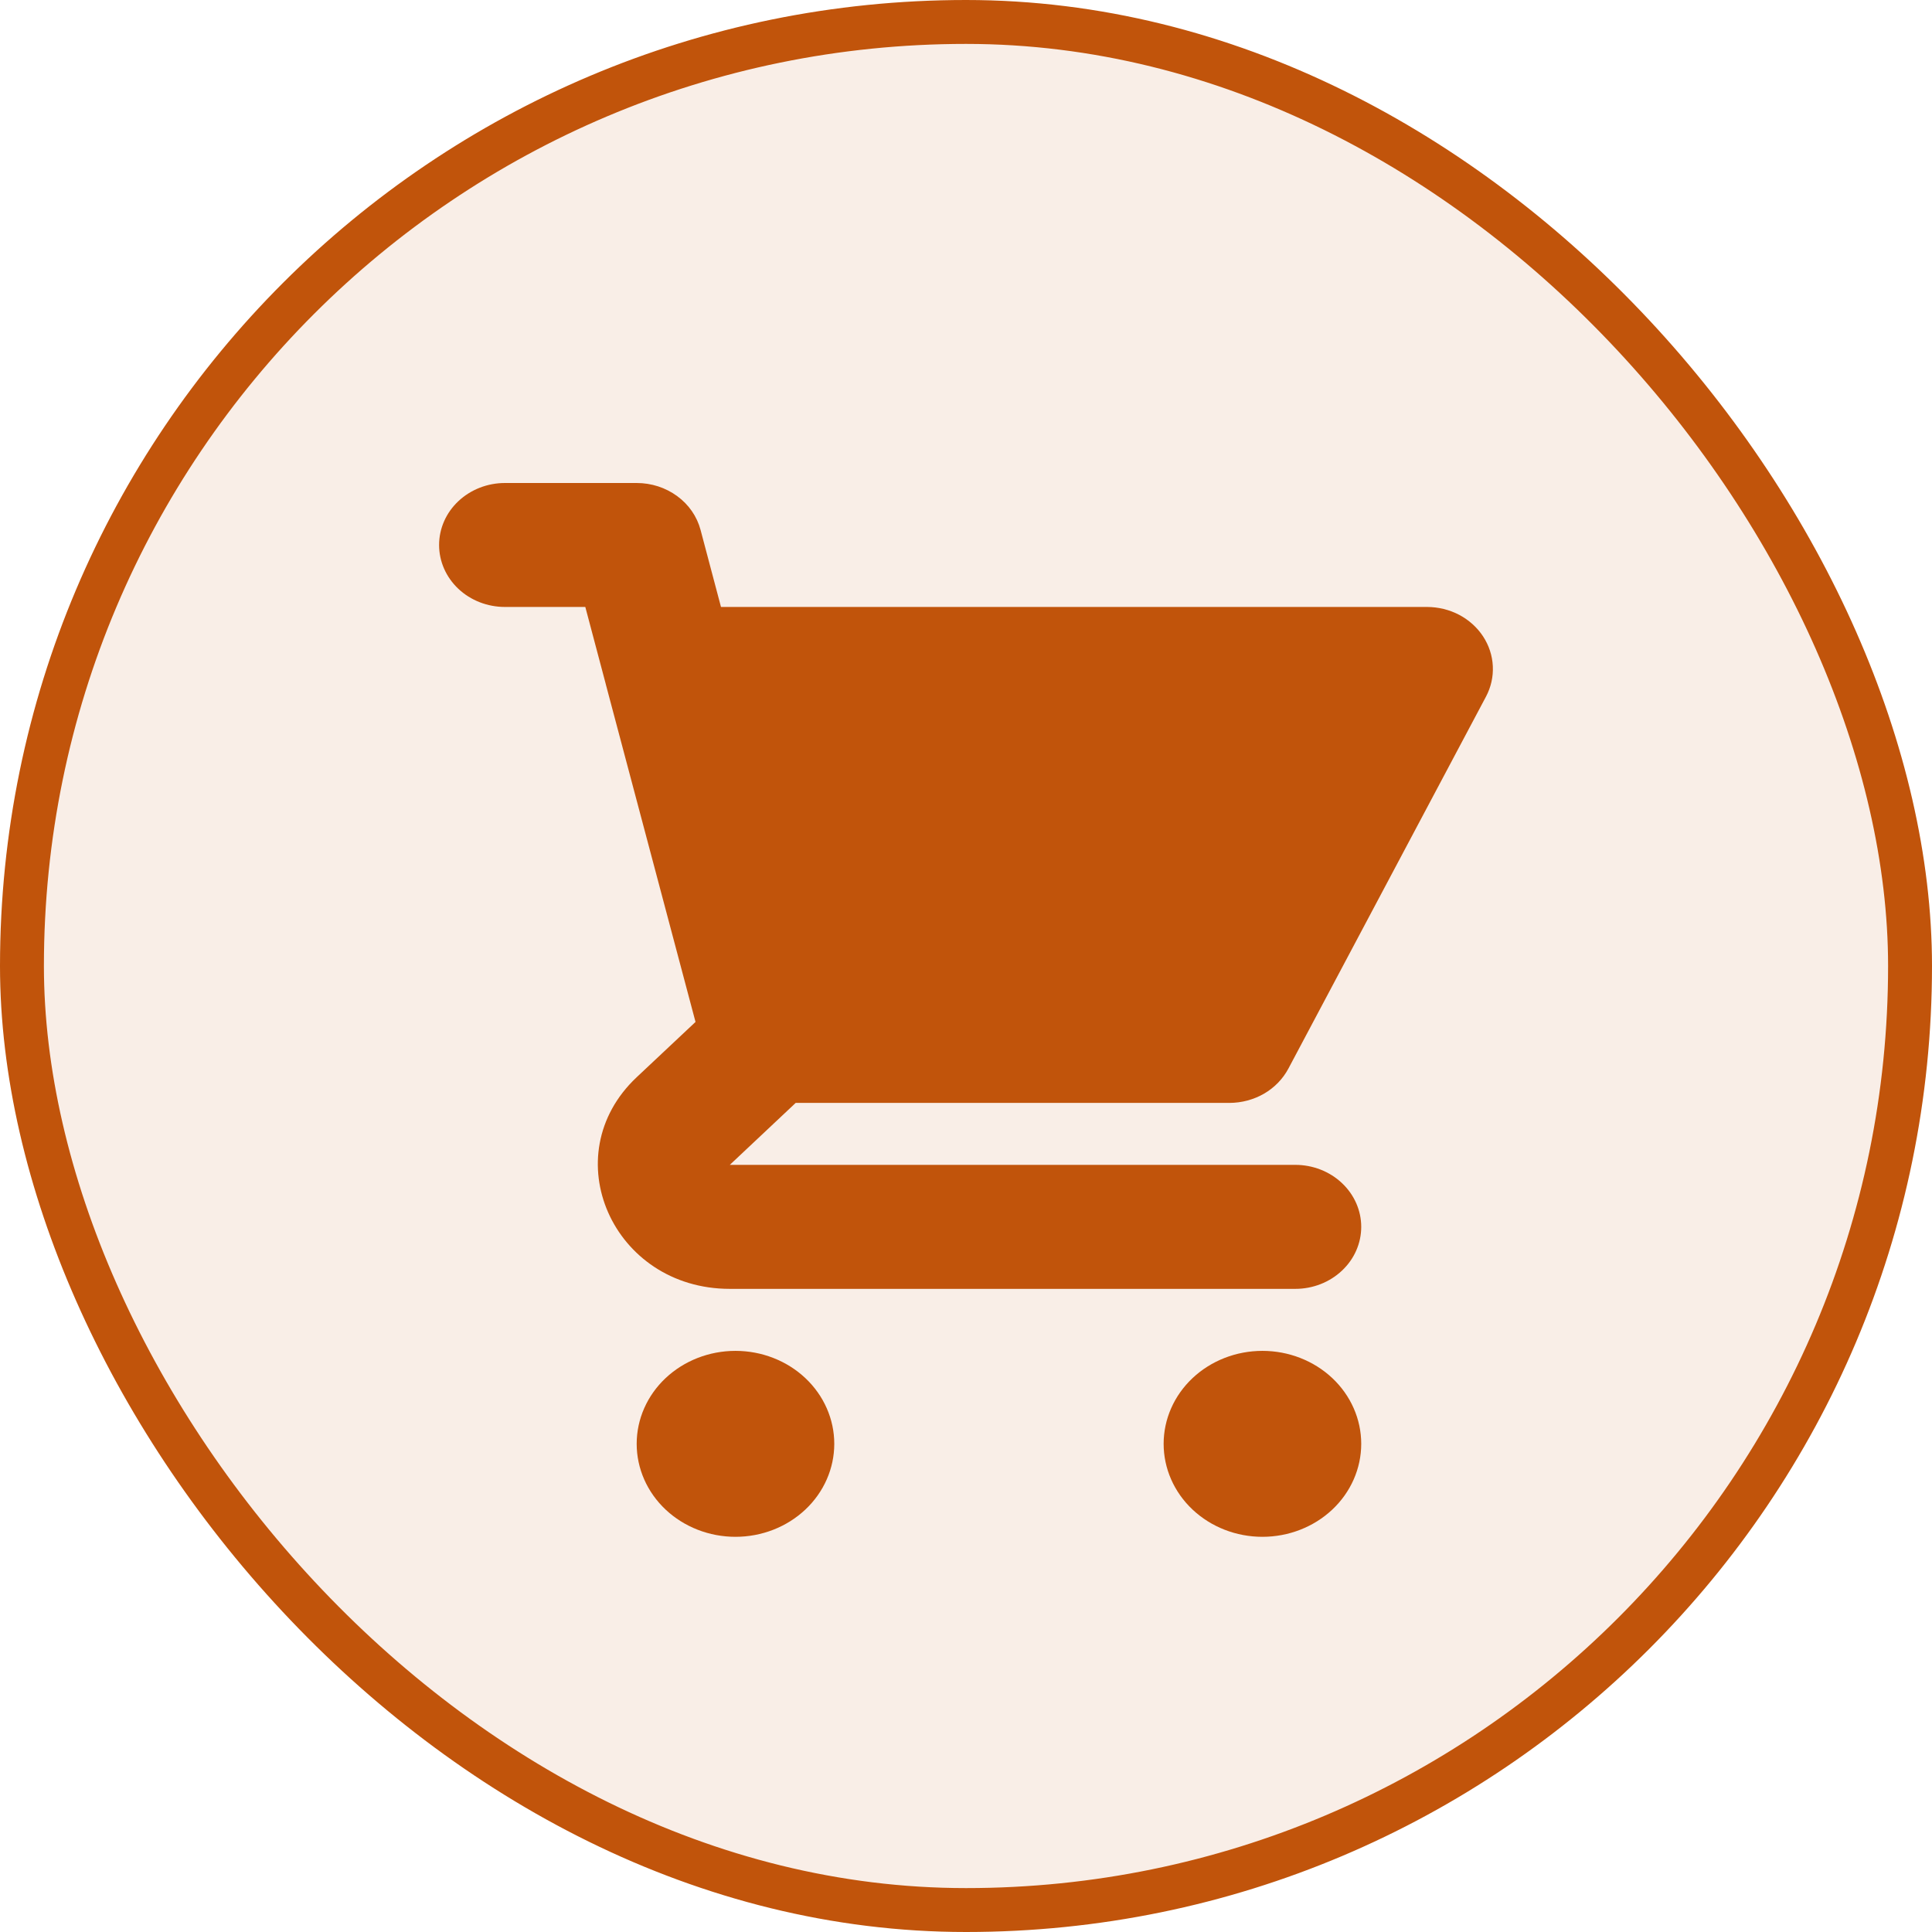
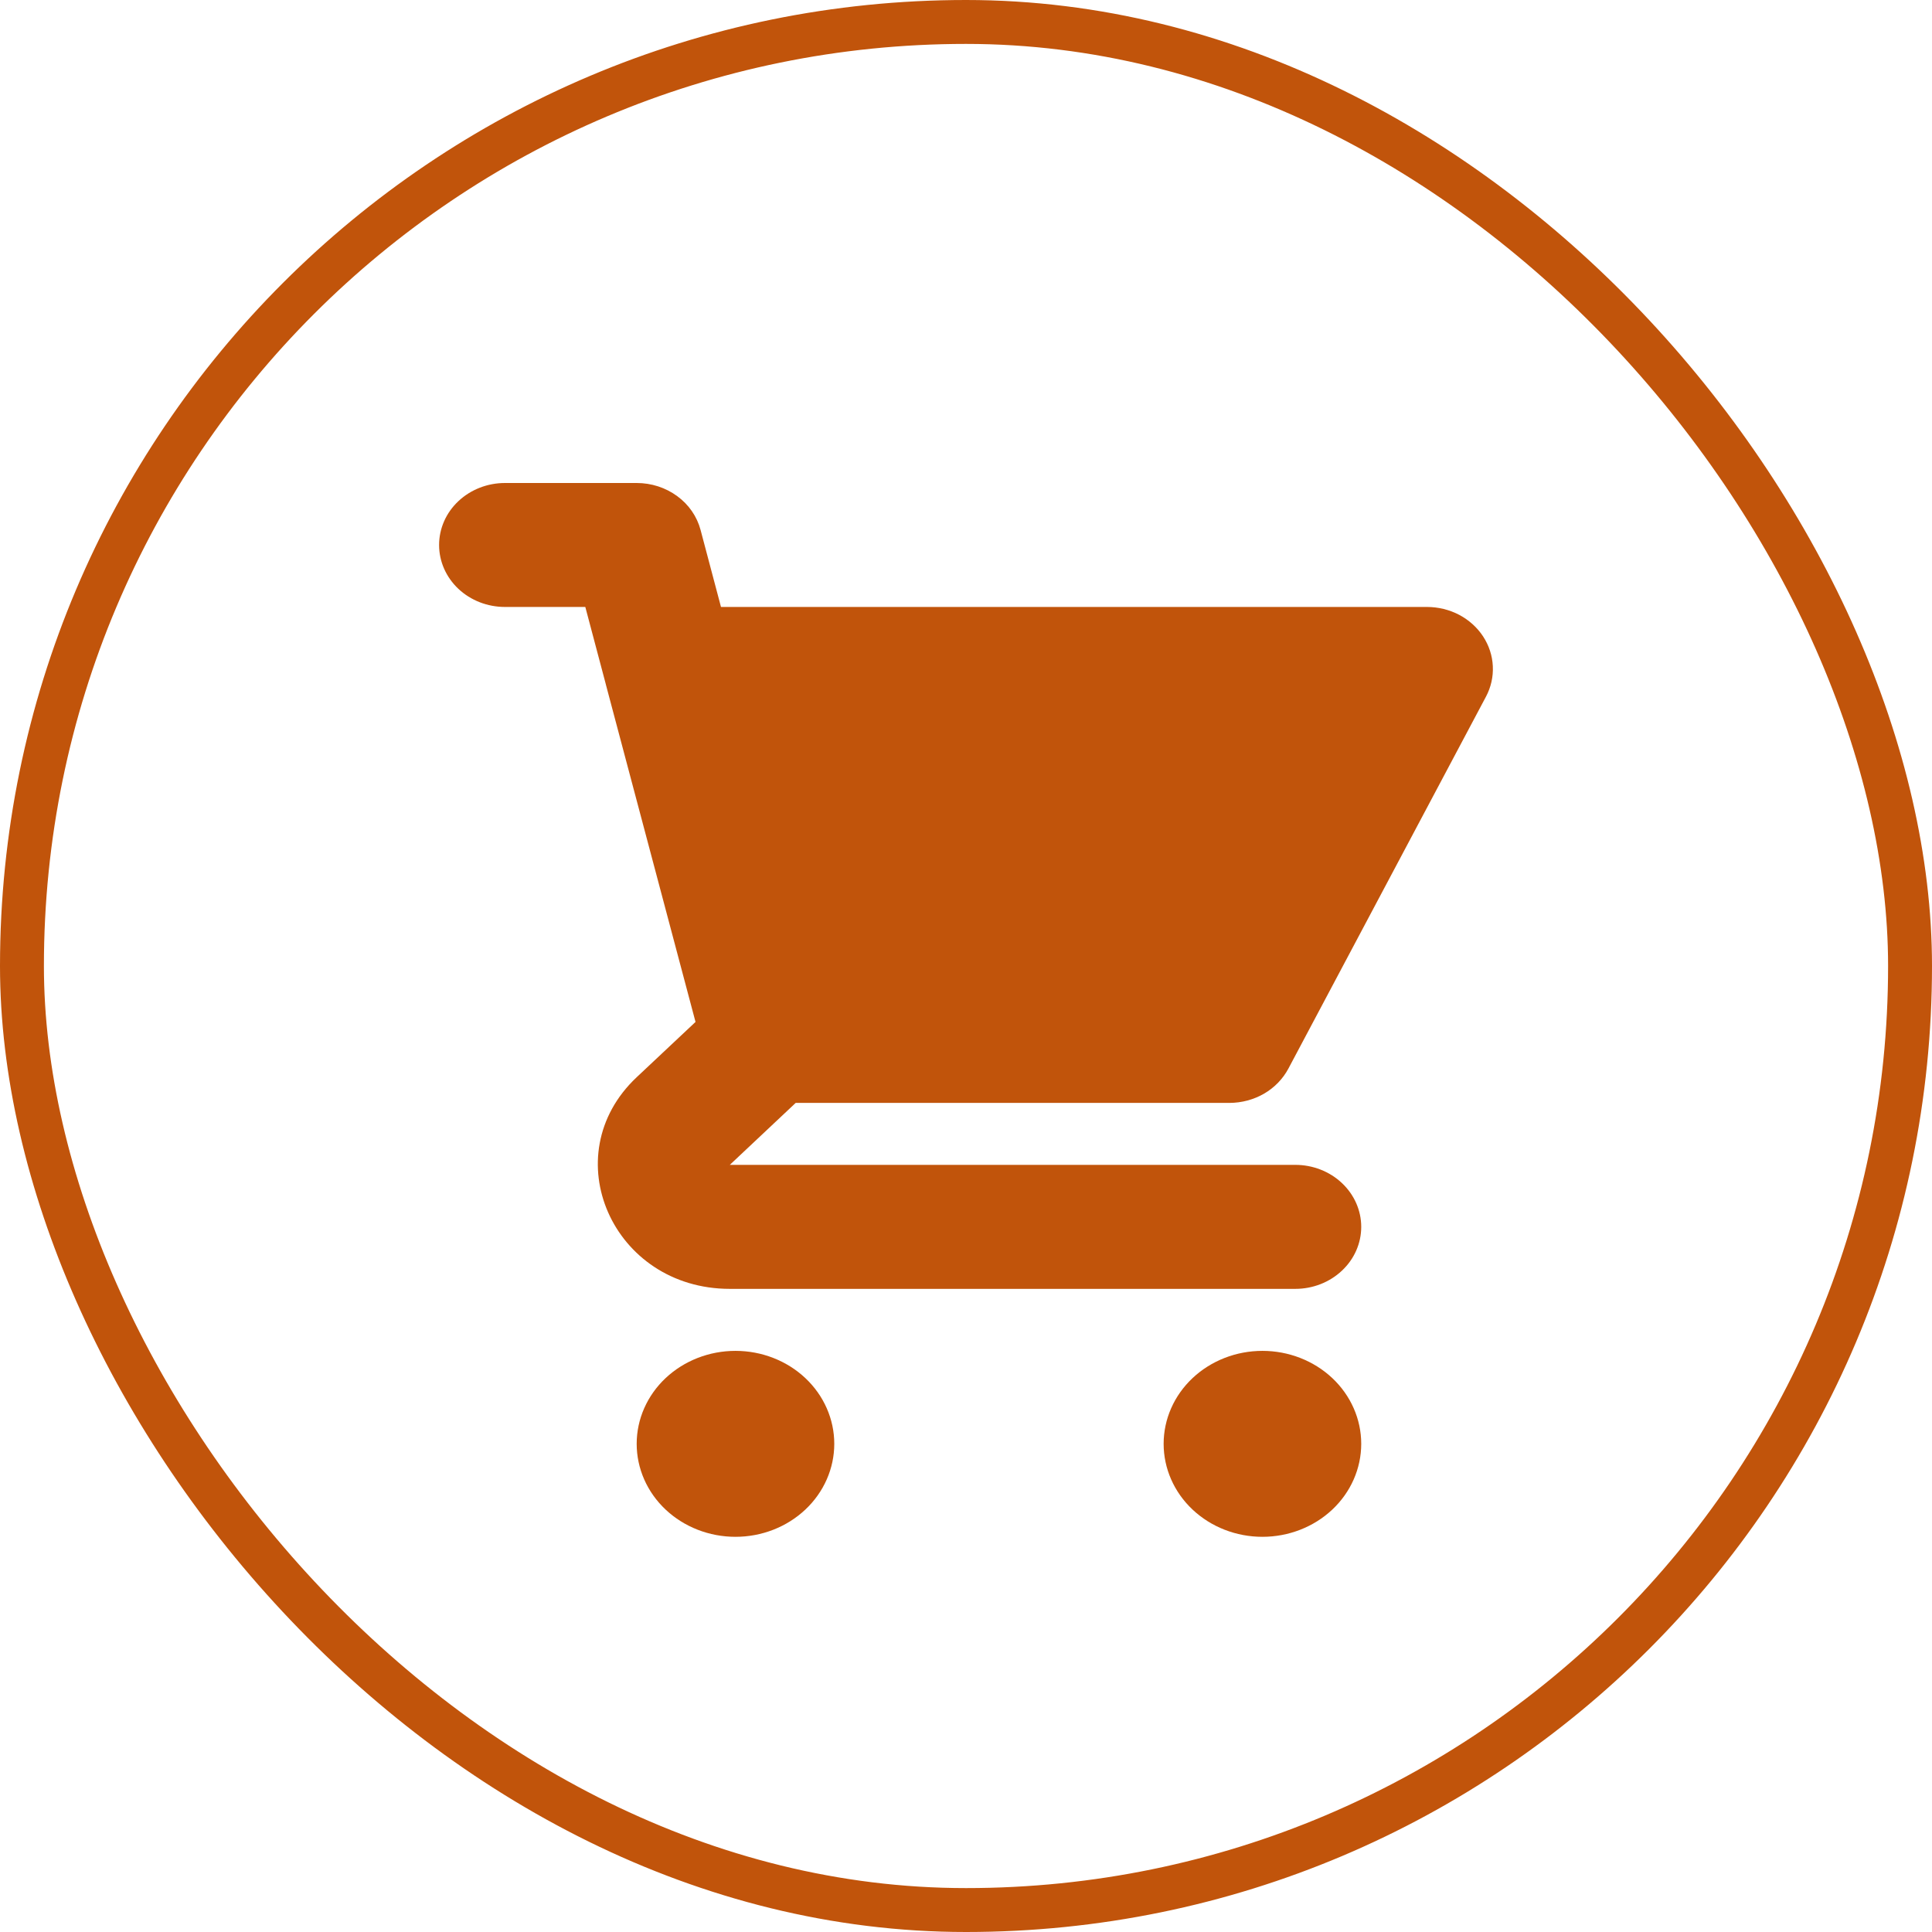
<svg xmlns="http://www.w3.org/2000/svg" width="44" height="44" viewBox="0 0 44 44" fill="none">
-   <rect x="0.5" y="0.5" width="43" height="43" rx="21.5" fill="#C1540B" fill-opacity="0.1" />
  <rect x="0.5" y="0.5" width="43" height="43" rx="21.5" stroke="#C1540B" />
  <path d="M11.5 11C11.102 11 10.721 11.149 10.439 11.414C10.158 11.678 10 12.037 10 12.412C10 12.786 10.158 13.145 10.439 13.41C10.721 13.675 11.102 13.823 11.5 13.823H13.33L13.788 15.549C13.792 15.569 13.797 15.588 13.803 15.608L15.84 23.274L14.5 24.533C12.61 26.312 13.948 29.353 16.621 29.353H29.501C29.898 29.353 30.28 29.204 30.561 28.939C30.843 28.675 31.001 28.316 31.001 27.941C31.001 27.567 30.843 27.208 30.561 26.943C30.28 26.678 29.898 26.529 29.501 26.529H16.621L18.121 25.118H28.001C28.279 25.117 28.552 25.044 28.789 24.907C29.026 24.769 29.217 24.571 29.342 24.337L33.842 15.866C33.956 15.651 34.01 15.412 33.998 15.172C33.987 14.931 33.91 14.698 33.776 14.493C33.642 14.289 33.454 14.12 33.231 14.002C33.008 13.885 32.756 13.824 32.501 13.823H16.42L15.955 12.069C15.874 11.763 15.687 11.492 15.423 11.299C15.159 11.105 14.835 11 14.5 11H11.5ZM31.001 32.882C31.001 33.444 30.764 33.983 30.342 34.38C29.92 34.777 29.347 35 28.751 35C28.154 35 27.582 34.777 27.16 34.38C26.738 33.983 26.501 33.444 26.501 32.882C26.501 32.321 26.738 31.782 27.16 31.385C27.582 30.988 28.154 30.765 28.751 30.765C29.347 30.765 29.92 30.988 30.342 31.385C30.764 31.782 31.001 32.321 31.001 32.882ZM16.75 35C17.347 35 17.919 34.777 18.341 34.38C18.763 33.983 19 33.444 19 32.882C19 32.321 18.763 31.782 18.341 31.385C17.919 30.988 17.347 30.765 16.75 30.765C16.154 30.765 15.581 30.988 15.159 31.385C14.737 31.782 14.5 32.321 14.5 32.882C14.5 33.444 14.737 33.983 15.159 34.38C15.581 34.777 16.154 35 16.75 35Z" fill="#C1540B" />
</svg>